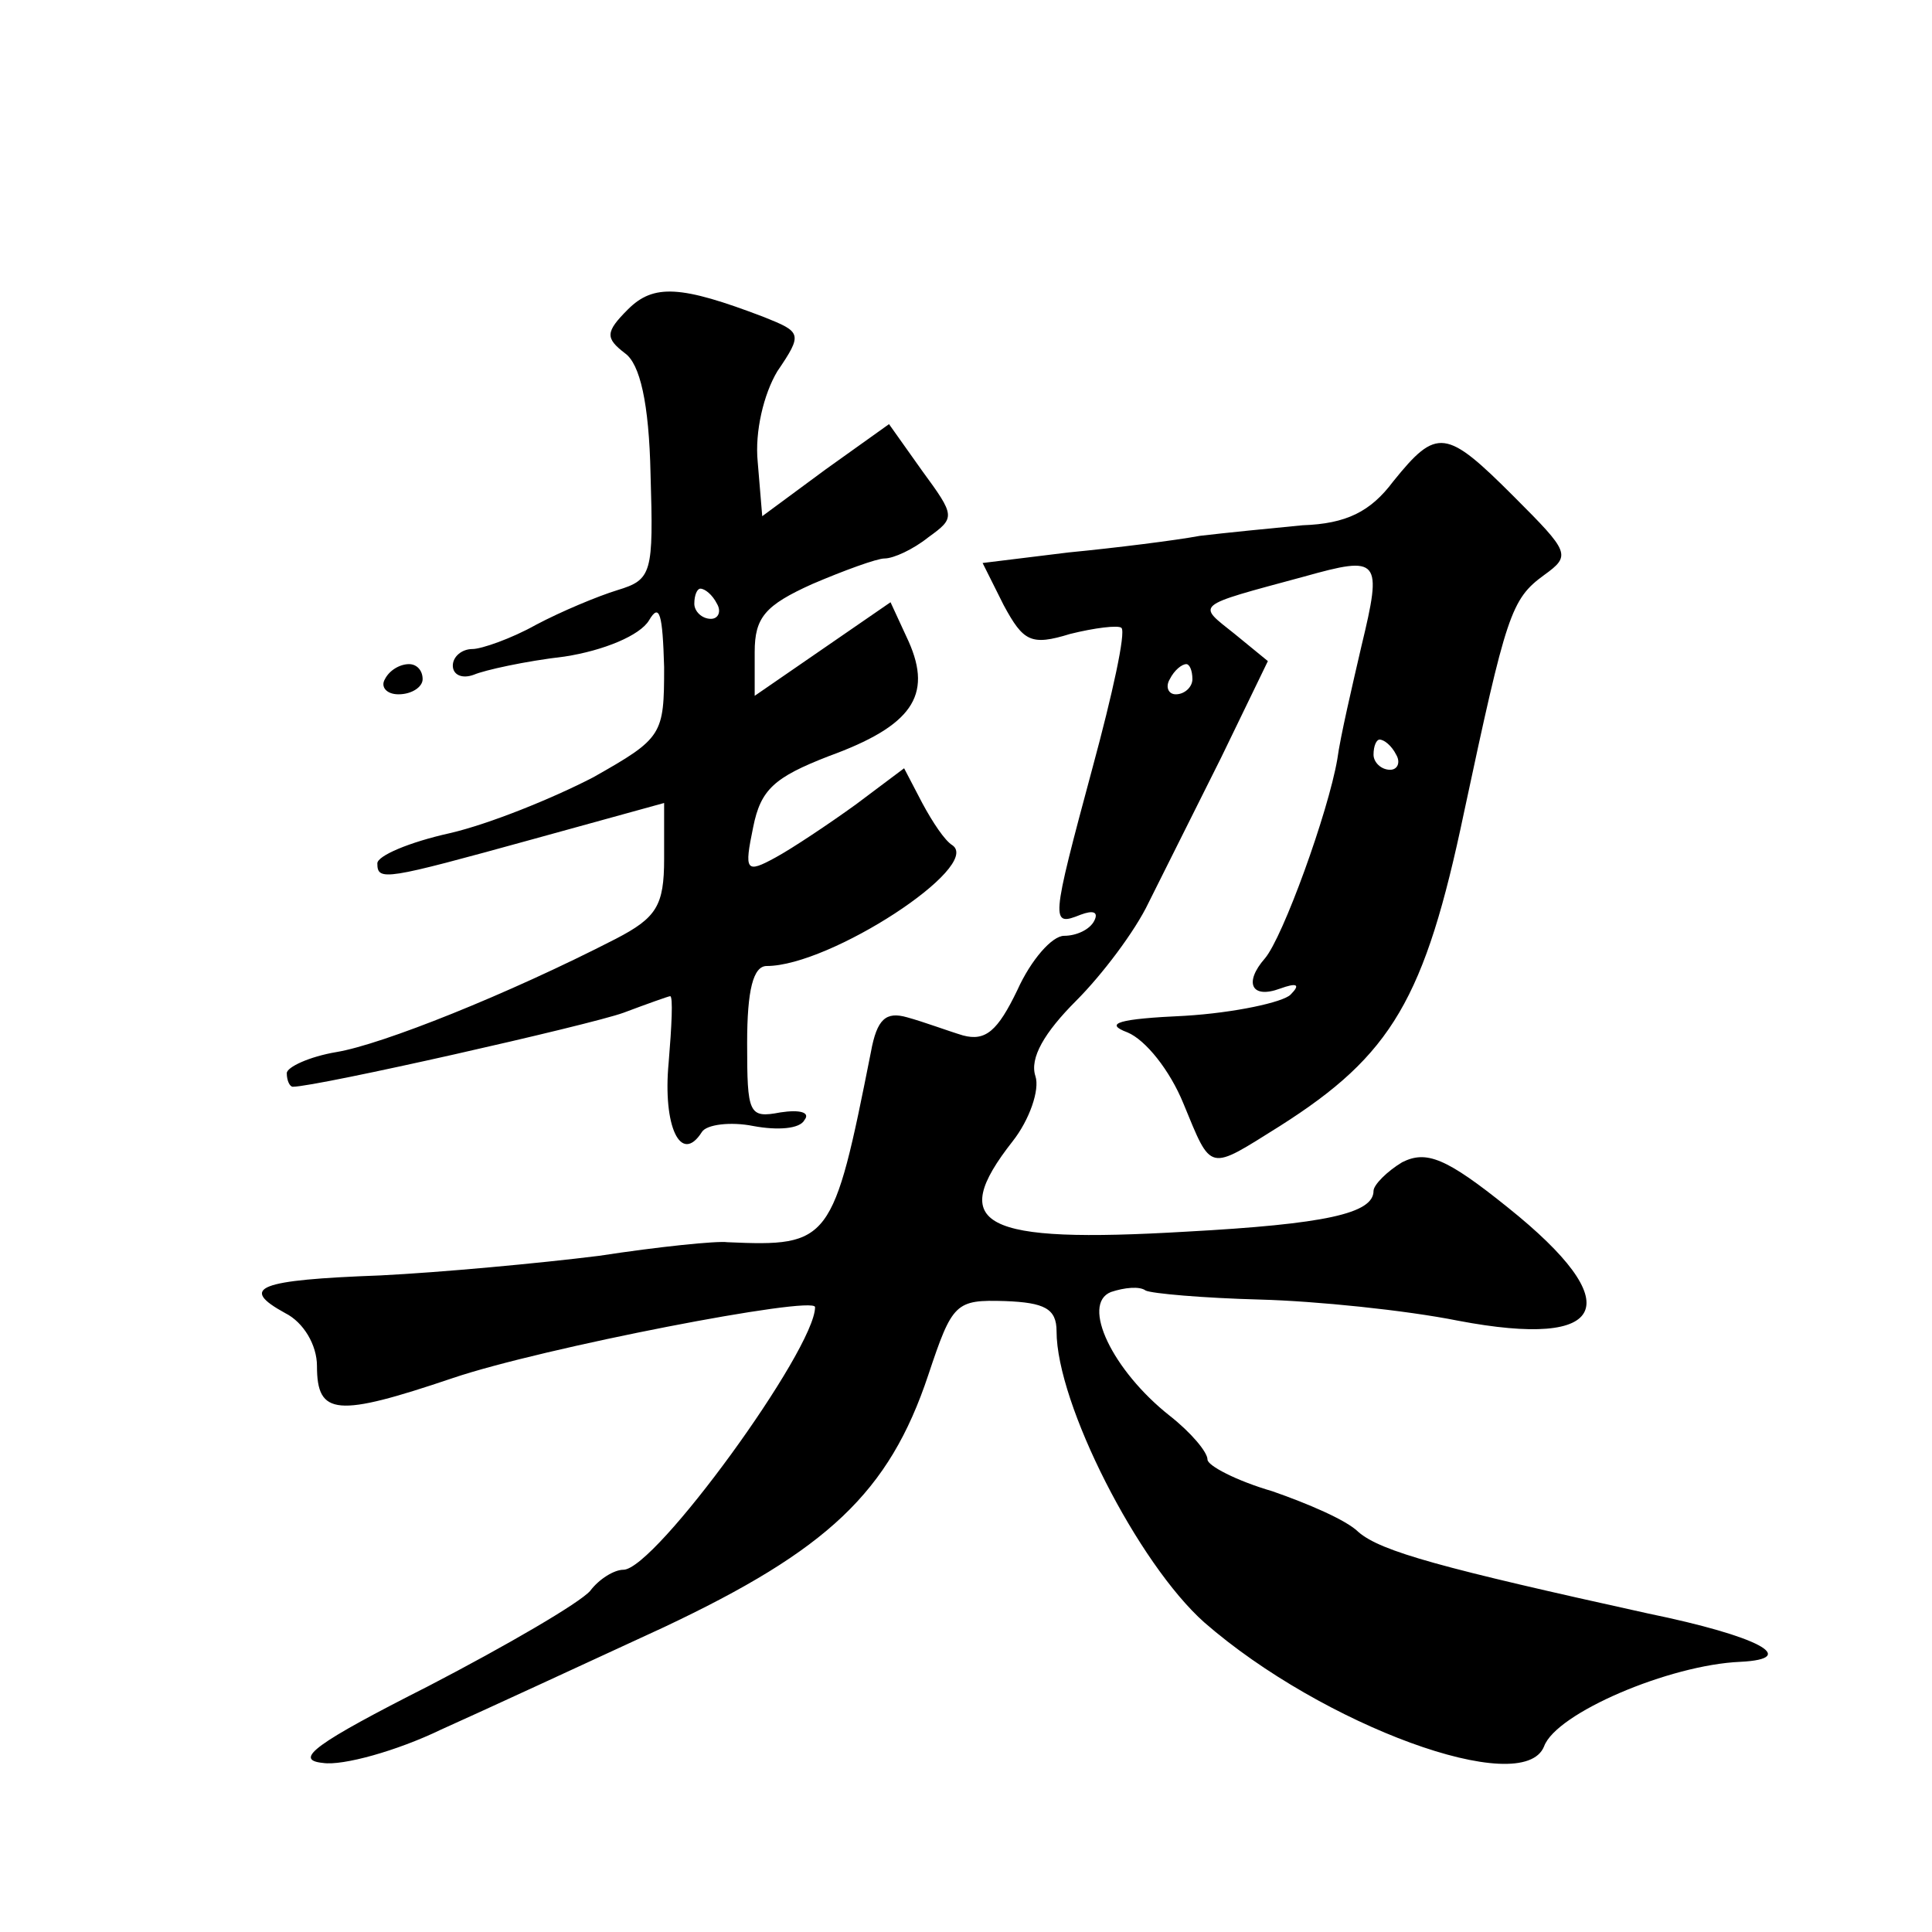
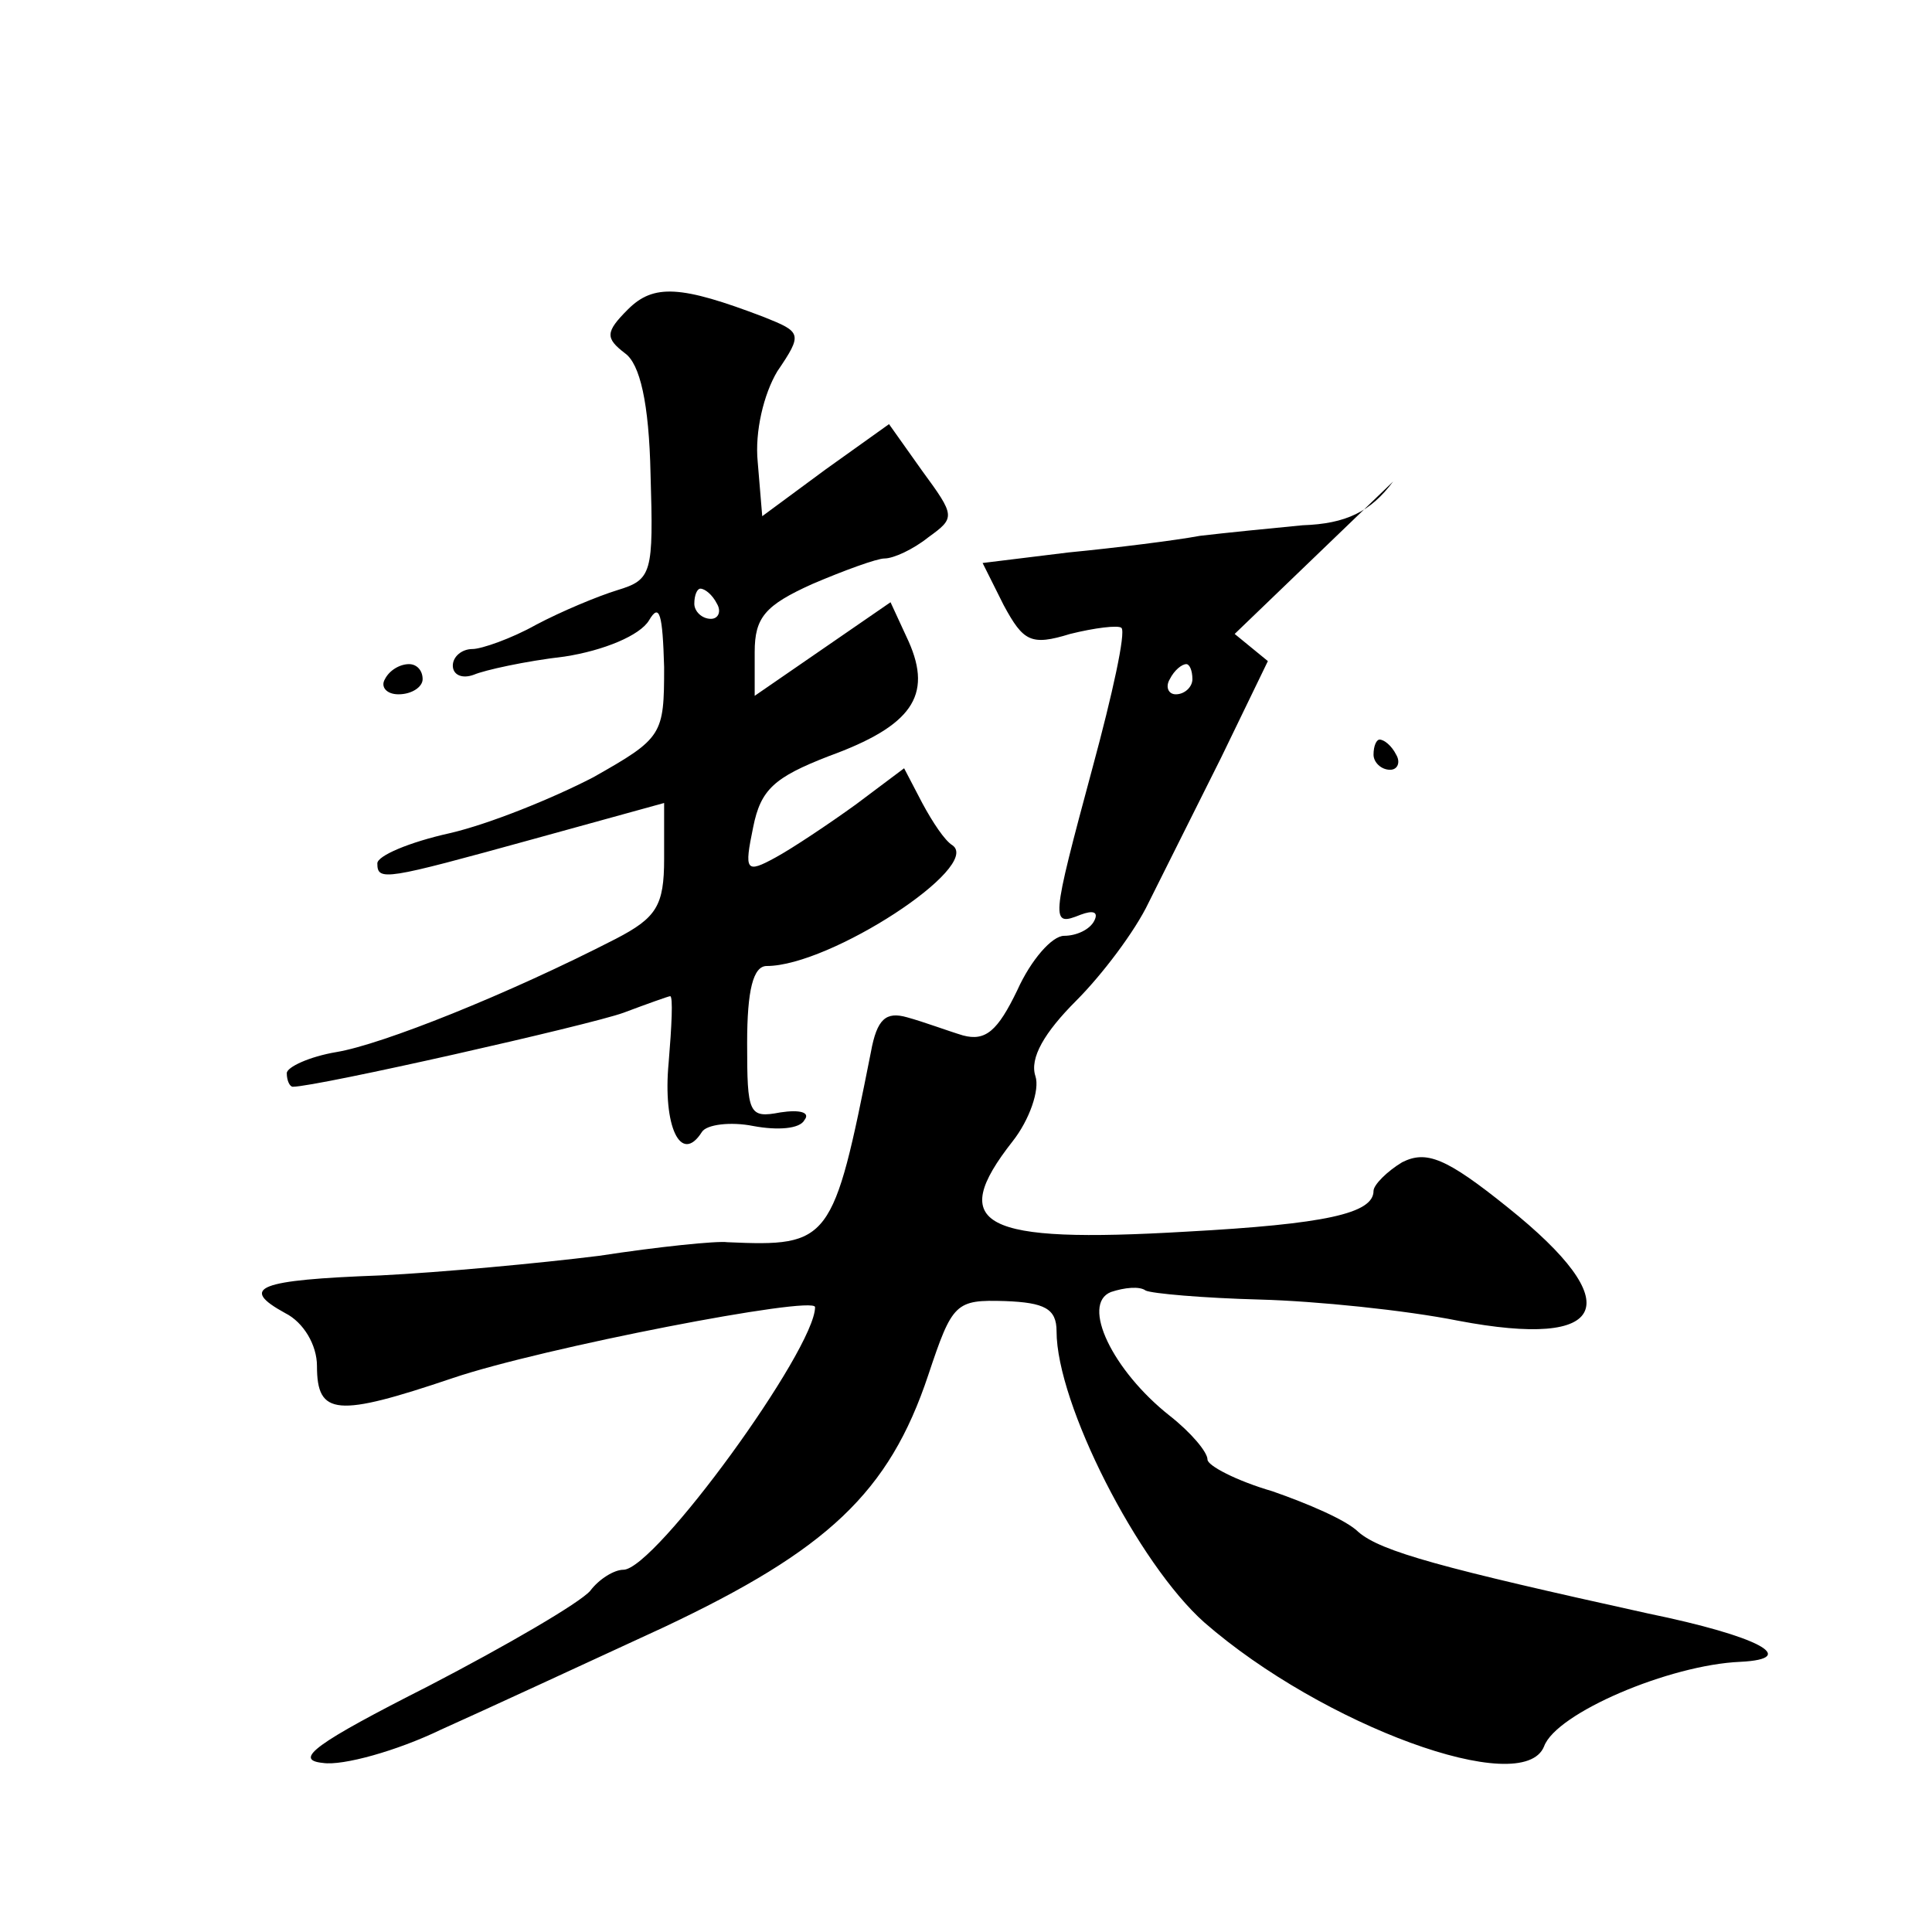
<svg xmlns="http://www.w3.org/2000/svg" version="1.0" width="128pt" height="128pt" viewBox="0 0 128 128" preserveAspectRatio="xMidYMid meet">
  <g transform="translate(0,128) scale(0.1,-0.1)" fill="#0" stroke="none">
-     <path d="M416 1075 c-15 -15 -15 -19 -2 -29 10 -7 16 -33 17 -80 2 -66 1 -70 -22 -77 -13 -4 -37 -14 -54 -23 -16 -9 -36 -16 -42 -16 -7 0 -13 -5 -13 -11 0 -6 6 -9 14 -6 7 3 34 9 60 12 26 4 50 14 56 24 7 12 9 4 10 -31 0 -45 -1 -47 -47 -73 -27 -14 -69 -31 -95 -37 -27 -6 -48 -15 -48 -20 0 -12 5 -11 103 16 l87 24 0 -37 c0 -31 -5 -39 -32 -53 -72 -37 -155 -70 -185 -75 -18 -3 -33 -10 -33 -14 0 -5 2 -9 4 -9 16 0 197 41 219 49 16 6 30 11 31 11 2 0 1 -20 -1 -44 -4 -42 8 -68 22 -46 3 5 19 7 34 4 16 -3 31 -2 34 4 4 5 -3 7 -16 5 -21 -4 -22 -1 -22 46 0 35 4 51 13 51 42 0 143 66 123 80 -5 3 -13 15 -20 28 l-12 23 -32 -24 c-18 -13 -42 -29 -53 -35 -20 -11 -21 -9 -15 20 5 25 14 33 50 47 55 20 69 40 53 76 l-12 26 -45 -31 -45 -31 0 29 c0 23 7 31 38 45 21 9 43 17 48 17 6 0 19 6 29 14 18 13 18 14 -4 44 l-22 31 -42 -30 -42 -31 -3 36 c-2 20 4 45 13 60 17 25 16 26 -9 36 -55 21 -73 22 -90 5z m59 -195 c3 -5 1 -10 -4 -10 -6 0 -11 5 -11 10 0 6 2 10 4 10 3 0 8 -4 11 -10z M923 961 c-15 -20 -31 -28 -60 -29 -21 -2 -51 -5 -68 -7 -16 -3 -56 -8 -87 -11 l-57 -7 14 -28 c13 -24 18 -27 44 -19 16 4 32 6 34 4 3 -3 -6 -44 -19 -92 -28 -104 -28 -106 -8 -98 8 3 12 2 9 -4 -3 -6 -12 -10 -20 -10 -8 0 -22 -16 -31 -36 -13 -27 -21 -34 -36 -30 -10 3 -26 9 -37 12 -14 4 -20 -1 -24 -23 -25 -126 -27 -129 -95 -126 -7 1 -46 -3 -85 -9 -40 -5 -105 -11 -145 -13 -81 -3 -94 -8 -63 -25 12 -6 21 -21 21 -35 0 -33 13 -34 90 -8 59 20 240 55 240 47 0 -28 -106 -174 -127 -174 -6 0 -16 -6 -22 -14 -7 -8 -55 -36 -107 -63 -75 -38 -90 -49 -70 -51 13 -2 49 8 78 22 29 13 96 44 148 68 108 51 149 89 175 167 16 48 18 50 51 49 26 -1 34 -5 34 -20 0 -48 54 -154 98 -193 78 -68 211 -117 225 -82 8 22 83 54 130 56 40 2 12 17 -61 32 -136 30 -177 41 -192 54 -8 8 -34 19 -57 27 -24 7 -43 17 -43 21 0 5 -11 18 -25 29 -38 30 -59 74 -39 82 9 3 19 4 23 1 4 -2 38 -5 76 -6 37 -1 96 -7 131 -14 100 -19 113 11 33 75 -41 33 -54 38 -70 30 -10 -6 -19 -15 -19 -19 0 -15 -32 -22 -124 -27 -136 -8 -159 4 -115 60 11 14 18 34 15 43 -4 12 6 29 27 50 17 17 39 46 48 65 9 18 31 62 48 96 l31 64 -22 18 c-25 20 -28 18 46 38 50 14 52 12 38 -46 -6 -26 -14 -60 -16 -75 -6 -35 -36 -118 -48 -132 -14 -16 -9 -27 10 -20 11 4 14 3 7 -4 -5 -5 -37 -12 -70 -14 -44 -2 -54 -5 -38 -11 12 -5 28 -25 37 -47 19 -46 16 -45 64 -15 74 47 96 84 122 208 28 131 31 141 53 157 18 13 17 15 -20 52 -45 45 -51 46 -80 10z m-133 -131 c0 -5 -5 -10 -11 -10 -5 0 -7 5 -4 10 3 6 8 10 11 10 2 0 4 -4 4 -10z m135 -50 c3 -5 1 -10 -4 -10 -6 0 -11 5 -11 10 0 6 2 10 4 10 3 0 8 -4 11 -10z M255 830 c-3 -5 1 -10 9 -10 9 0 16 5 16 10 0 6 -4 10 -9 10 -6 0 -13 -4 -16 -10z" />
+     <path d="M416 1075 c-15 -15 -15 -19 -2 -29 10 -7 16 -33 17 -80 2 -66 1 -70 -22 -77 -13 -4 -37 -14 -54 -23 -16 -9 -36 -16 -42 -16 -7 0 -13 -5 -13 -11 0 -6 6 -9 14 -6 7 3 34 9 60 12 26 4 50 14 56 24 7 12 9 4 10 -31 0 -45 -1 -47 -47 -73 -27 -14 -69 -31 -95 -37 -27 -6 -48 -15 -48 -20 0 -12 5 -11 103 16 l87 24 0 -37 c0 -31 -5 -39 -32 -53 -72 -37 -155 -70 -185 -75 -18 -3 -33 -10 -33 -14 0 -5 2 -9 4 -9 16 0 197 41 219 49 16 6 30 11 31 11 2 0 1 -20 -1 -44 -4 -42 8 -68 22 -46 3 5 19 7 34 4 16 -3 31 -2 34 4 4 5 -3 7 -16 5 -21 -4 -22 -1 -22 46 0 35 4 51 13 51 42 0 143 66 123 80 -5 3 -13 15 -20 28 l-12 23 -32 -24 c-18 -13 -42 -29 -53 -35 -20 -11 -21 -9 -15 20 5 25 14 33 50 47 55 20 69 40 53 76 l-12 26 -45 -31 -45 -31 0 29 c0 23 7 31 38 45 21 9 43 17 48 17 6 0 19 6 29 14 18 13 18 14 -4 44 l-22 31 -42 -30 -42 -31 -3 36 c-2 20 4 45 13 60 17 25 16 26 -9 36 -55 21 -73 22 -90 5z m59 -195 c3 -5 1 -10 -4 -10 -6 0 -11 5 -11 10 0 6 2 10 4 10 3 0 8 -4 11 -10z M923 961 c-15 -20 -31 -28 -60 -29 -21 -2 -51 -5 -68 -7 -16 -3 -56 -8 -87 -11 l-57 -7 14 -28 c13 -24 18 -27 44 -19 16 4 32 6 34 4 3 -3 -6 -44 -19 -92 -28 -104 -28 -106 -8 -98 8 3 12 2 9 -4 -3 -6 -12 -10 -20 -10 -8 0 -22 -16 -31 -36 -13 -27 -21 -34 -36 -30 -10 3 -26 9 -37 12 -14 4 -20 -1 -24 -23 -25 -126 -27 -129 -95 -126 -7 1 -46 -3 -85 -9 -40 -5 -105 -11 -145 -13 -81 -3 -94 -8 -63 -25 12 -6 21 -21 21 -35 0 -33 13 -34 90 -8 59 20 240 55 240 47 0 -28 -106 -174 -127 -174 -6 0 -16 -6 -22 -14 -7 -8 -55 -36 -107 -63 -75 -38 -90 -49 -70 -51 13 -2 49 8 78 22 29 13 96 44 148 68 108 51 149 89 175 167 16 48 18 50 51 49 26 -1 34 -5 34 -20 0 -48 54 -154 98 -193 78 -68 211 -117 225 -82 8 22 83 54 130 56 40 2 12 17 -61 32 -136 30 -177 41 -192 54 -8 8 -34 19 -57 27 -24 7 -43 17 -43 21 0 5 -11 18 -25 29 -38 30 -59 74 -39 82 9 3 19 4 23 1 4 -2 38 -5 76 -6 37 -1 96 -7 131 -14 100 -19 113 11 33 75 -41 33 -54 38 -70 30 -10 -6 -19 -15 -19 -19 0 -15 -32 -22 -124 -27 -136 -8 -159 4 -115 60 11 14 18 34 15 43 -4 12 6 29 27 50 17 17 39 46 48 65 9 18 31 62 48 96 l31 64 -22 18 z m-133 -131 c0 -5 -5 -10 -11 -10 -5 0 -7 5 -4 10 3 6 8 10 11 10 2 0 4 -4 4 -10z m135 -50 c3 -5 1 -10 -4 -10 -6 0 -11 5 -11 10 0 6 2 10 4 10 3 0 8 -4 11 -10z M255 830 c-3 -5 1 -10 9 -10 9 0 16 5 16 10 0 6 -4 10 -9 10 -6 0 -13 -4 -16 -10z" />
  </g>
</svg>